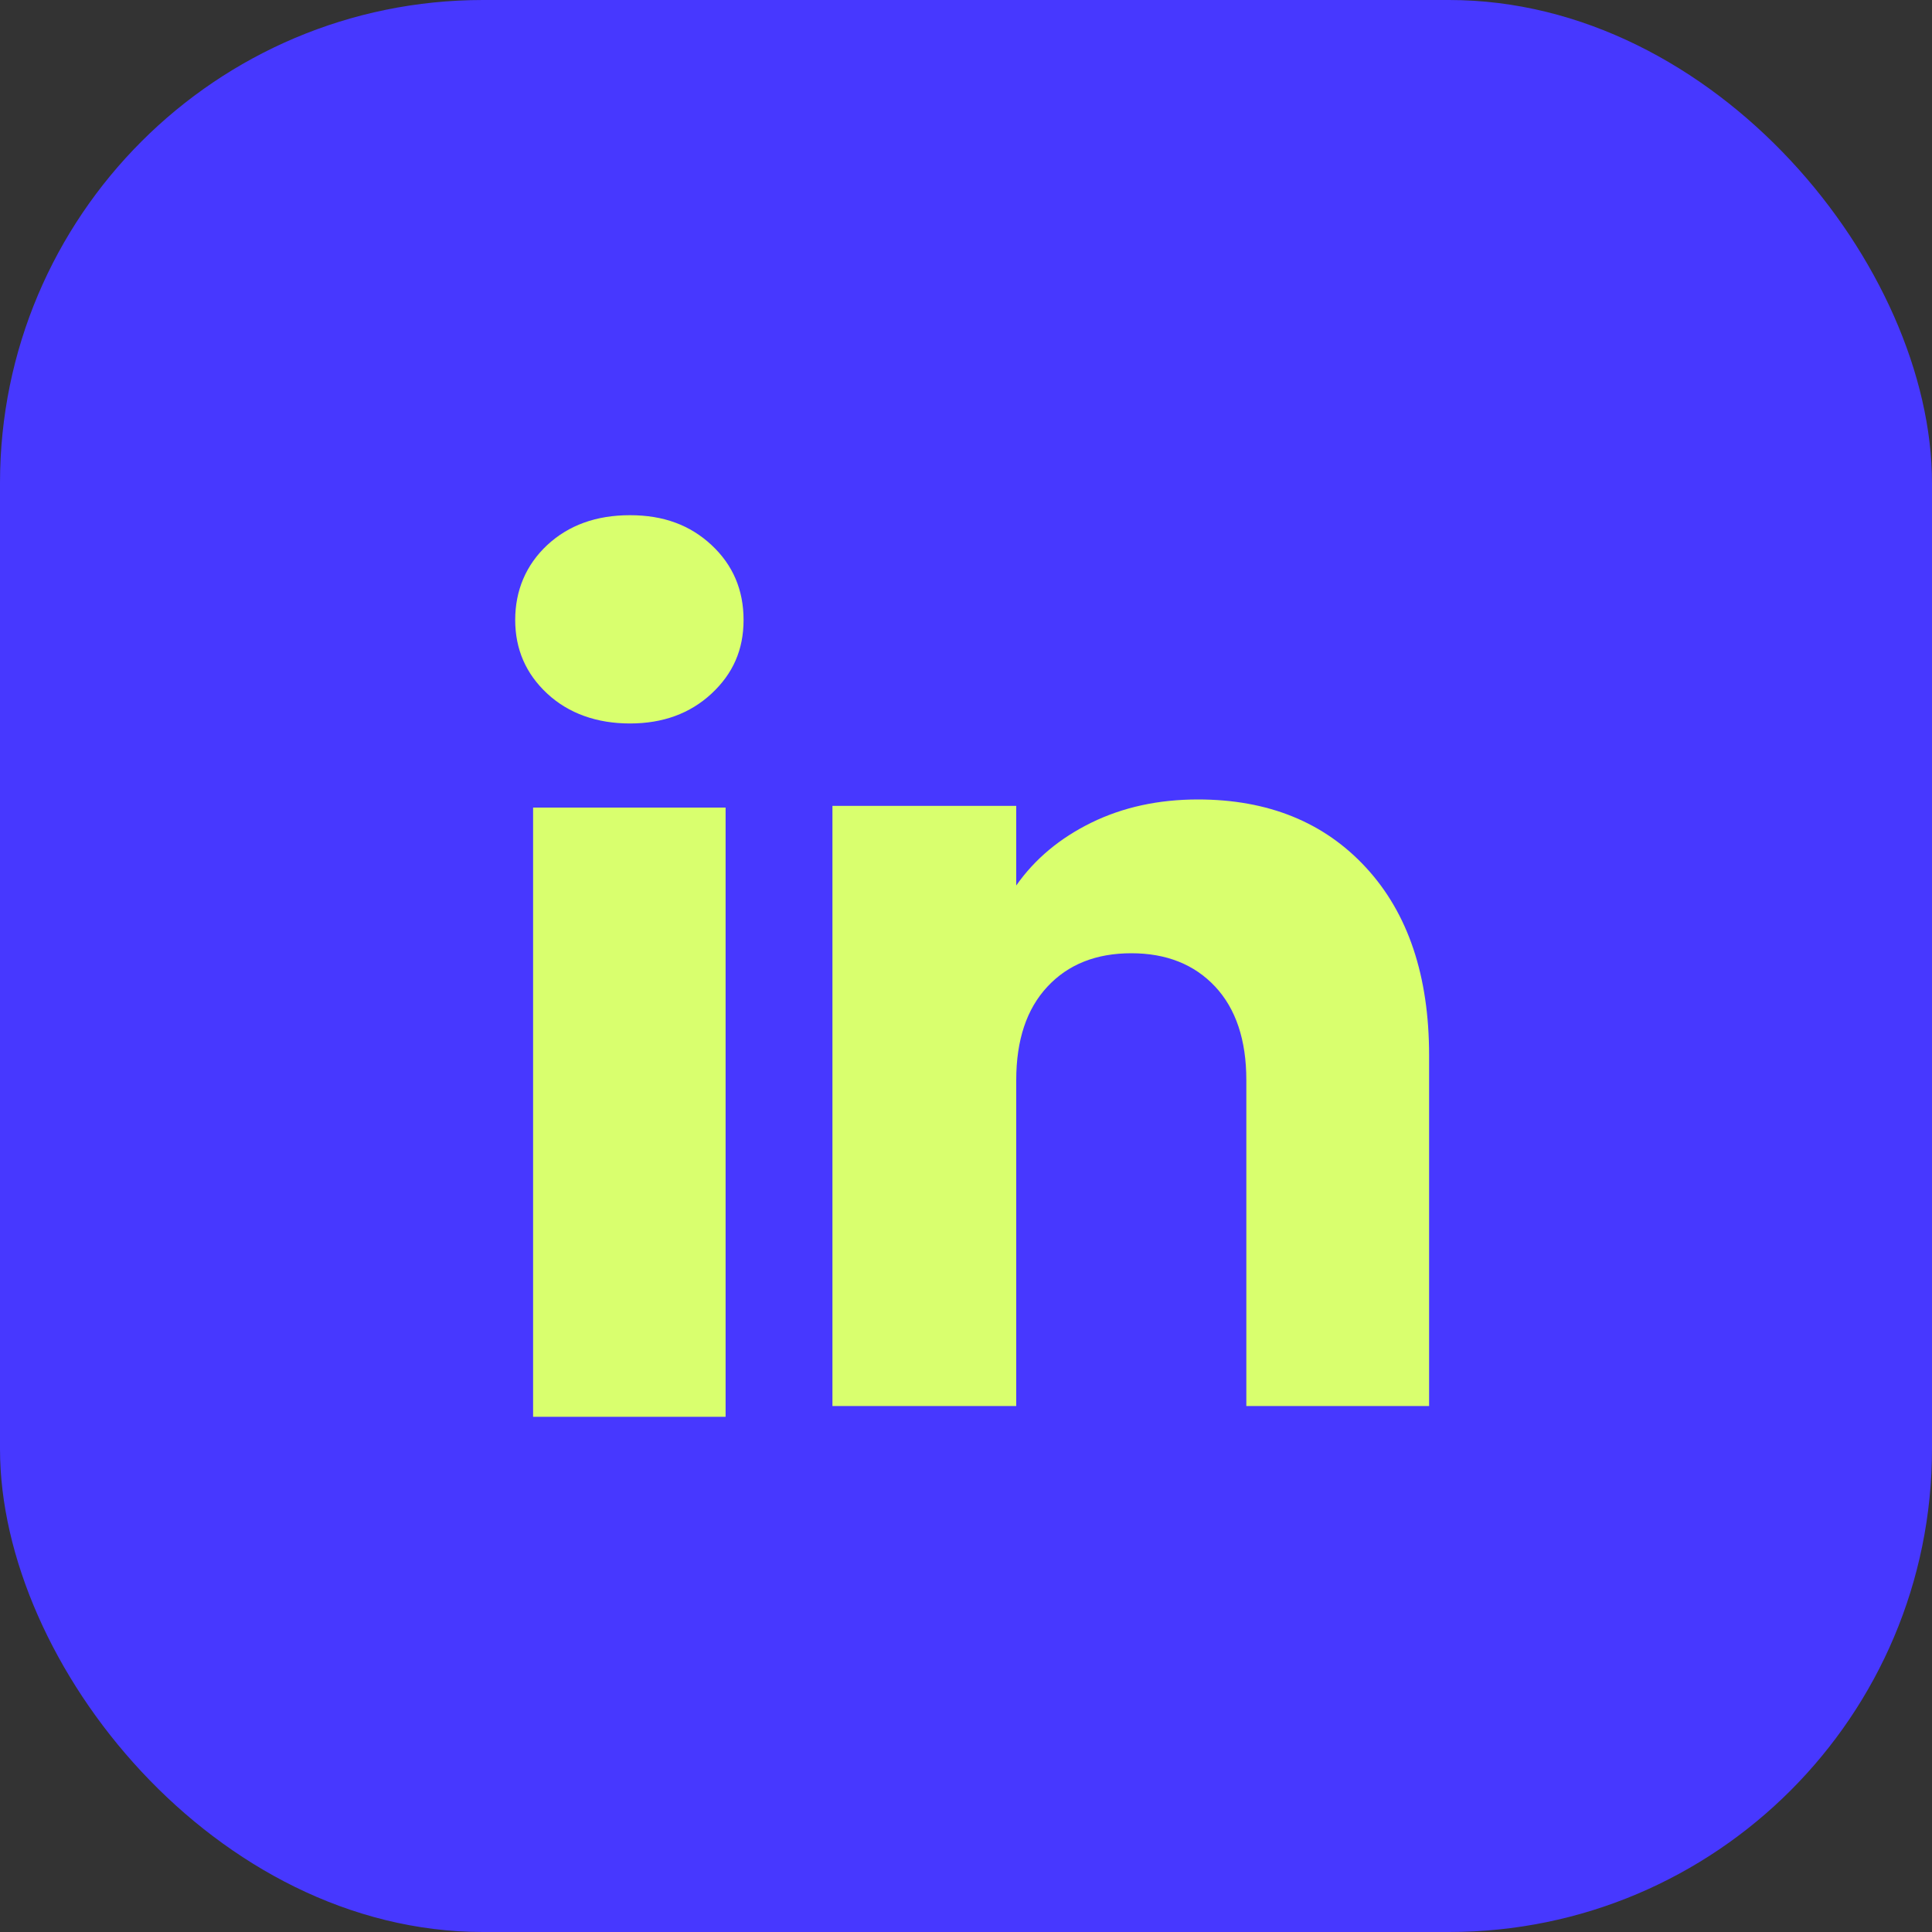
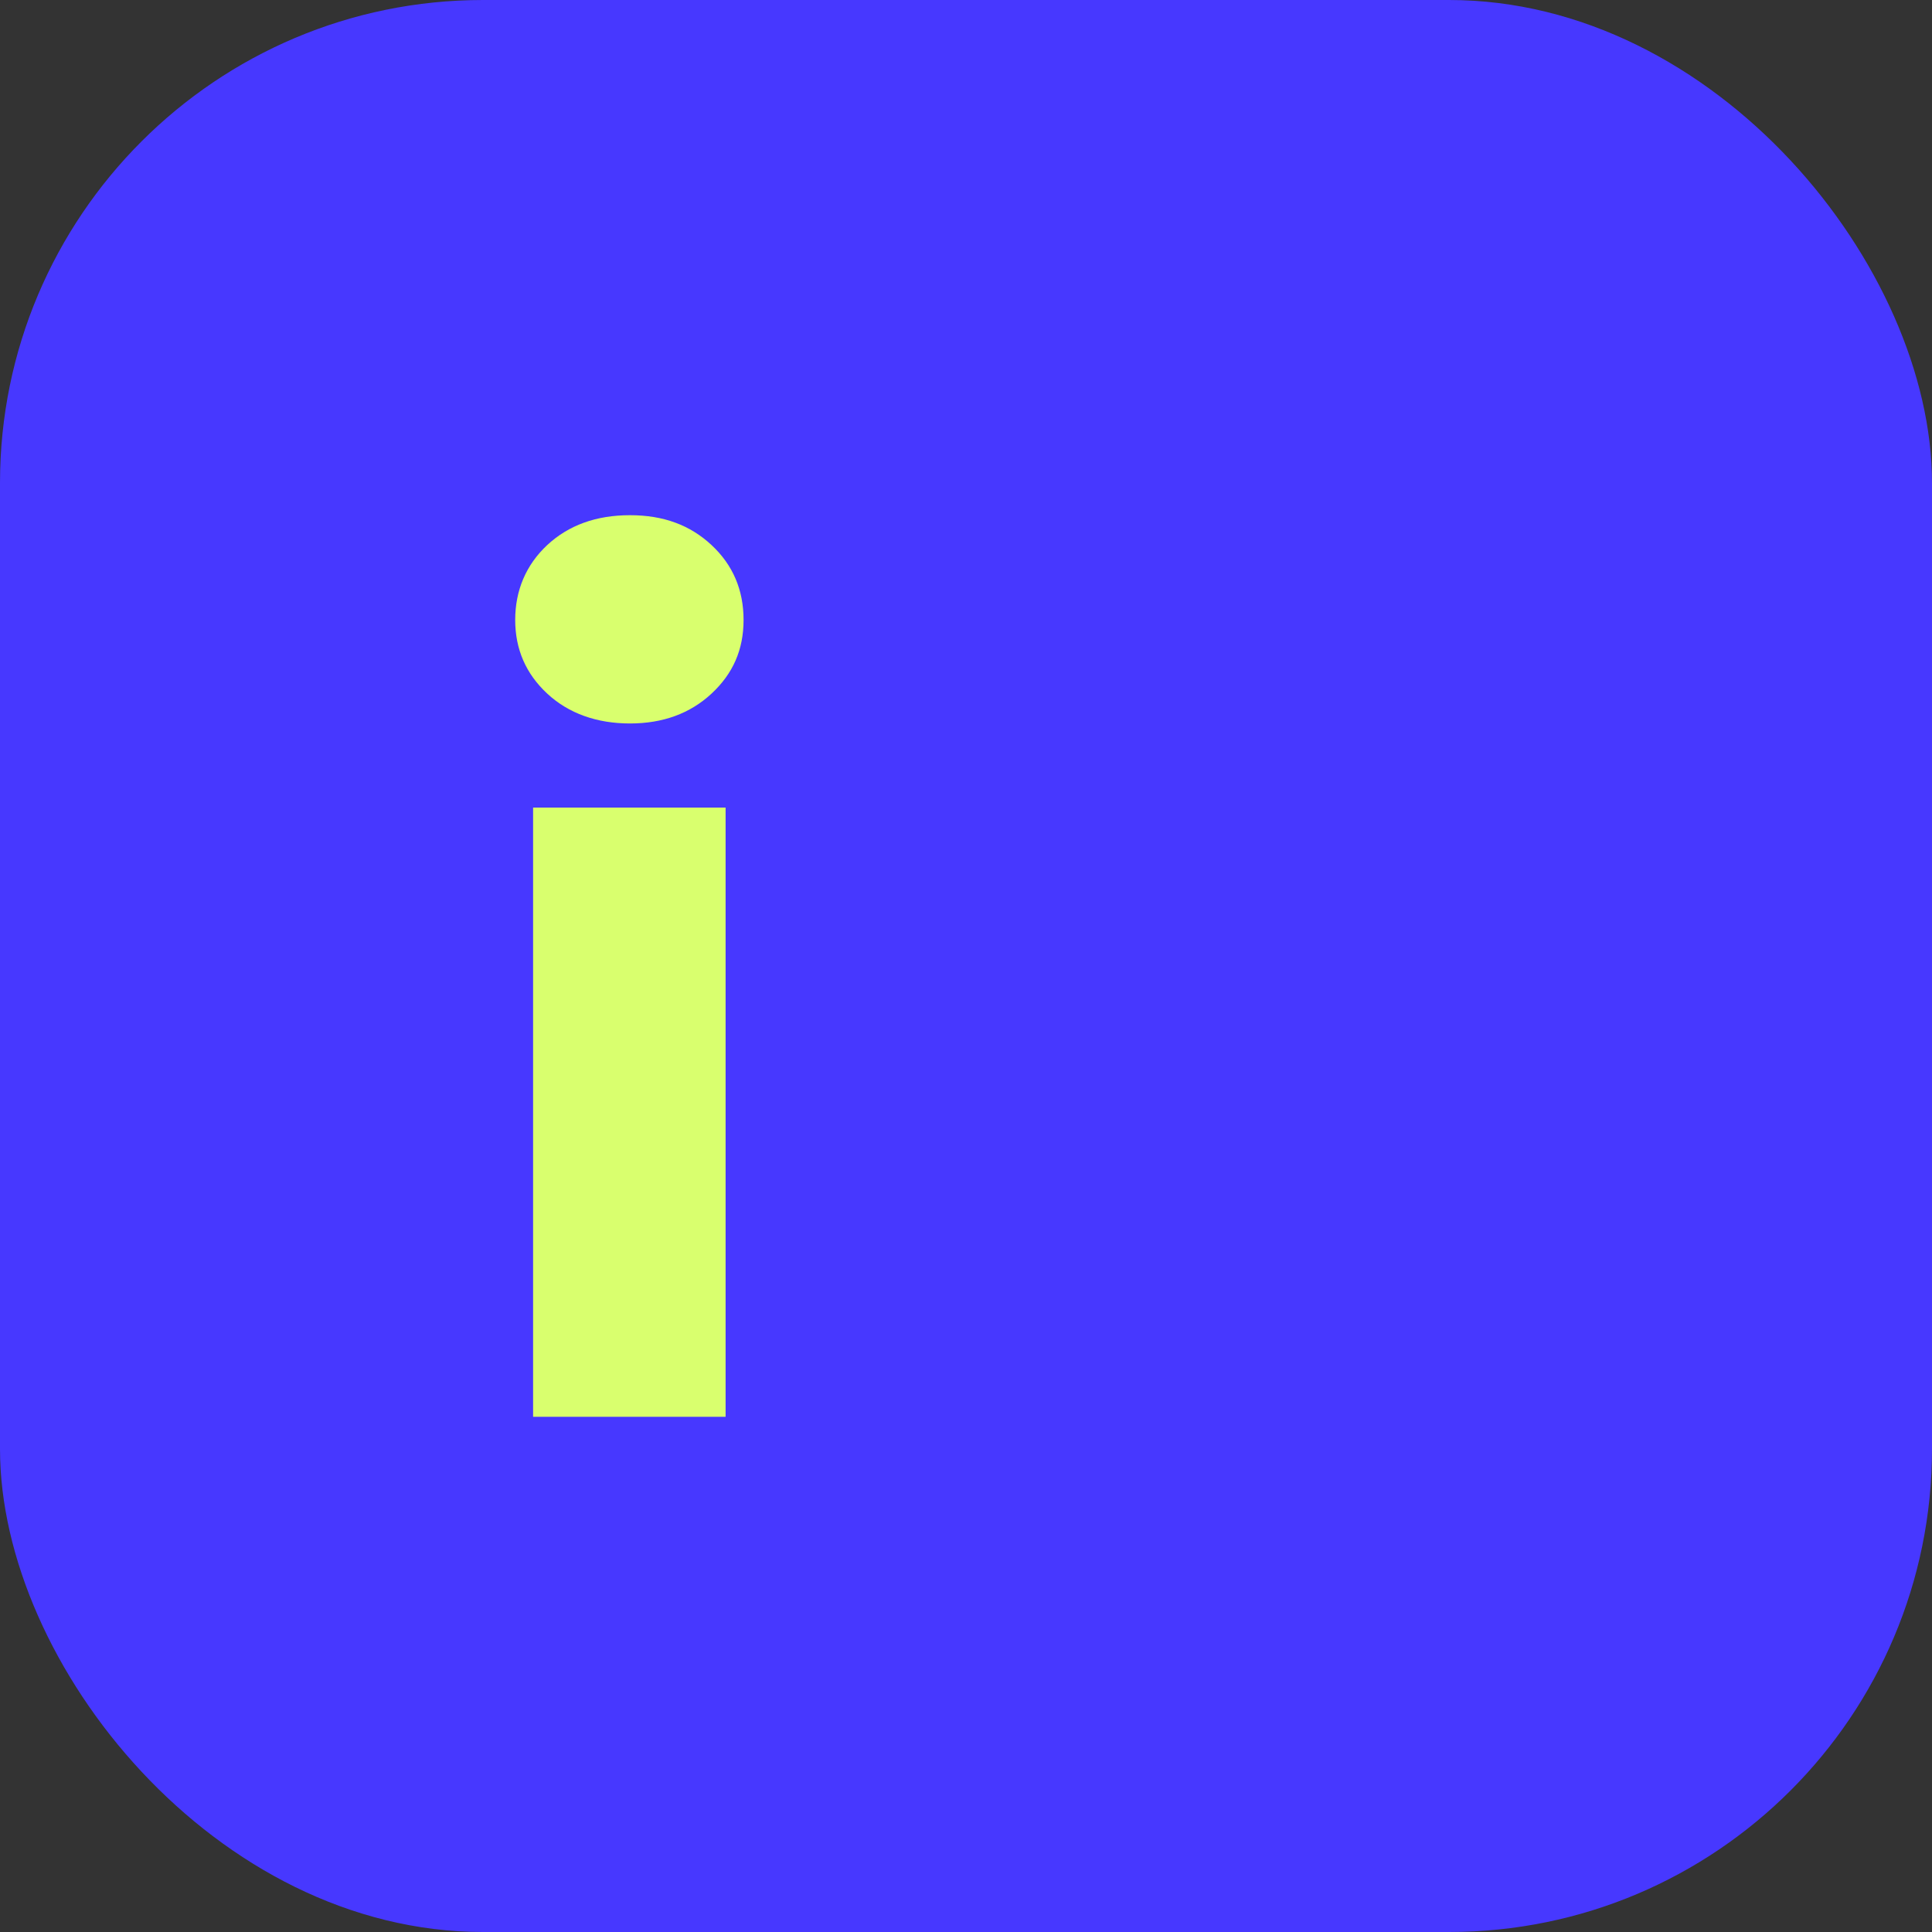
<svg xmlns="http://www.w3.org/2000/svg" width="30" height="30" viewBox="0 0 30 30" fill="none">
  <rect x="0" y="0" width="30" height="30" fill="#333333" stroke="none" />
  <rect width="30" height="30" rx="7.5" fill="#4738FF" />
  <path d="M8.498 10.771C8.165 10.462 8 10.08 8 9.626C8 9.171 8.166 8.773 8.498 8.463C8.83 8.155 9.258 8 9.782 8C10.306 8 10.717 8.155 11.048 8.463C11.38 8.772 11.546 9.16 11.546 9.626C11.546 10.092 11.38 10.462 11.048 10.771C10.716 11.079 10.294 11.234 9.782 11.234C9.269 11.234 8.83 11.079 8.498 10.771ZM11.267 12.54V22H8.278V12.54H11.267Z" fill="#D9FF6E" />
-   <path d="M21.214 13.475C21.865 14.182 22.191 15.153 22.191 16.389V21.833H19.353V16.773C19.353 16.149 19.191 15.665 18.869 15.32C18.546 14.975 18.111 14.802 17.567 14.802C17.022 14.802 16.587 14.974 16.265 15.32C15.942 15.665 15.78 16.149 15.78 16.773V21.833H12.926V12.514H15.78V13.75C16.069 13.338 16.459 13.013 16.949 12.773C17.439 12.534 17.989 12.414 18.602 12.414C19.692 12.414 20.564 12.768 21.214 13.475Z" fill="#D9FF6E" />
</svg>